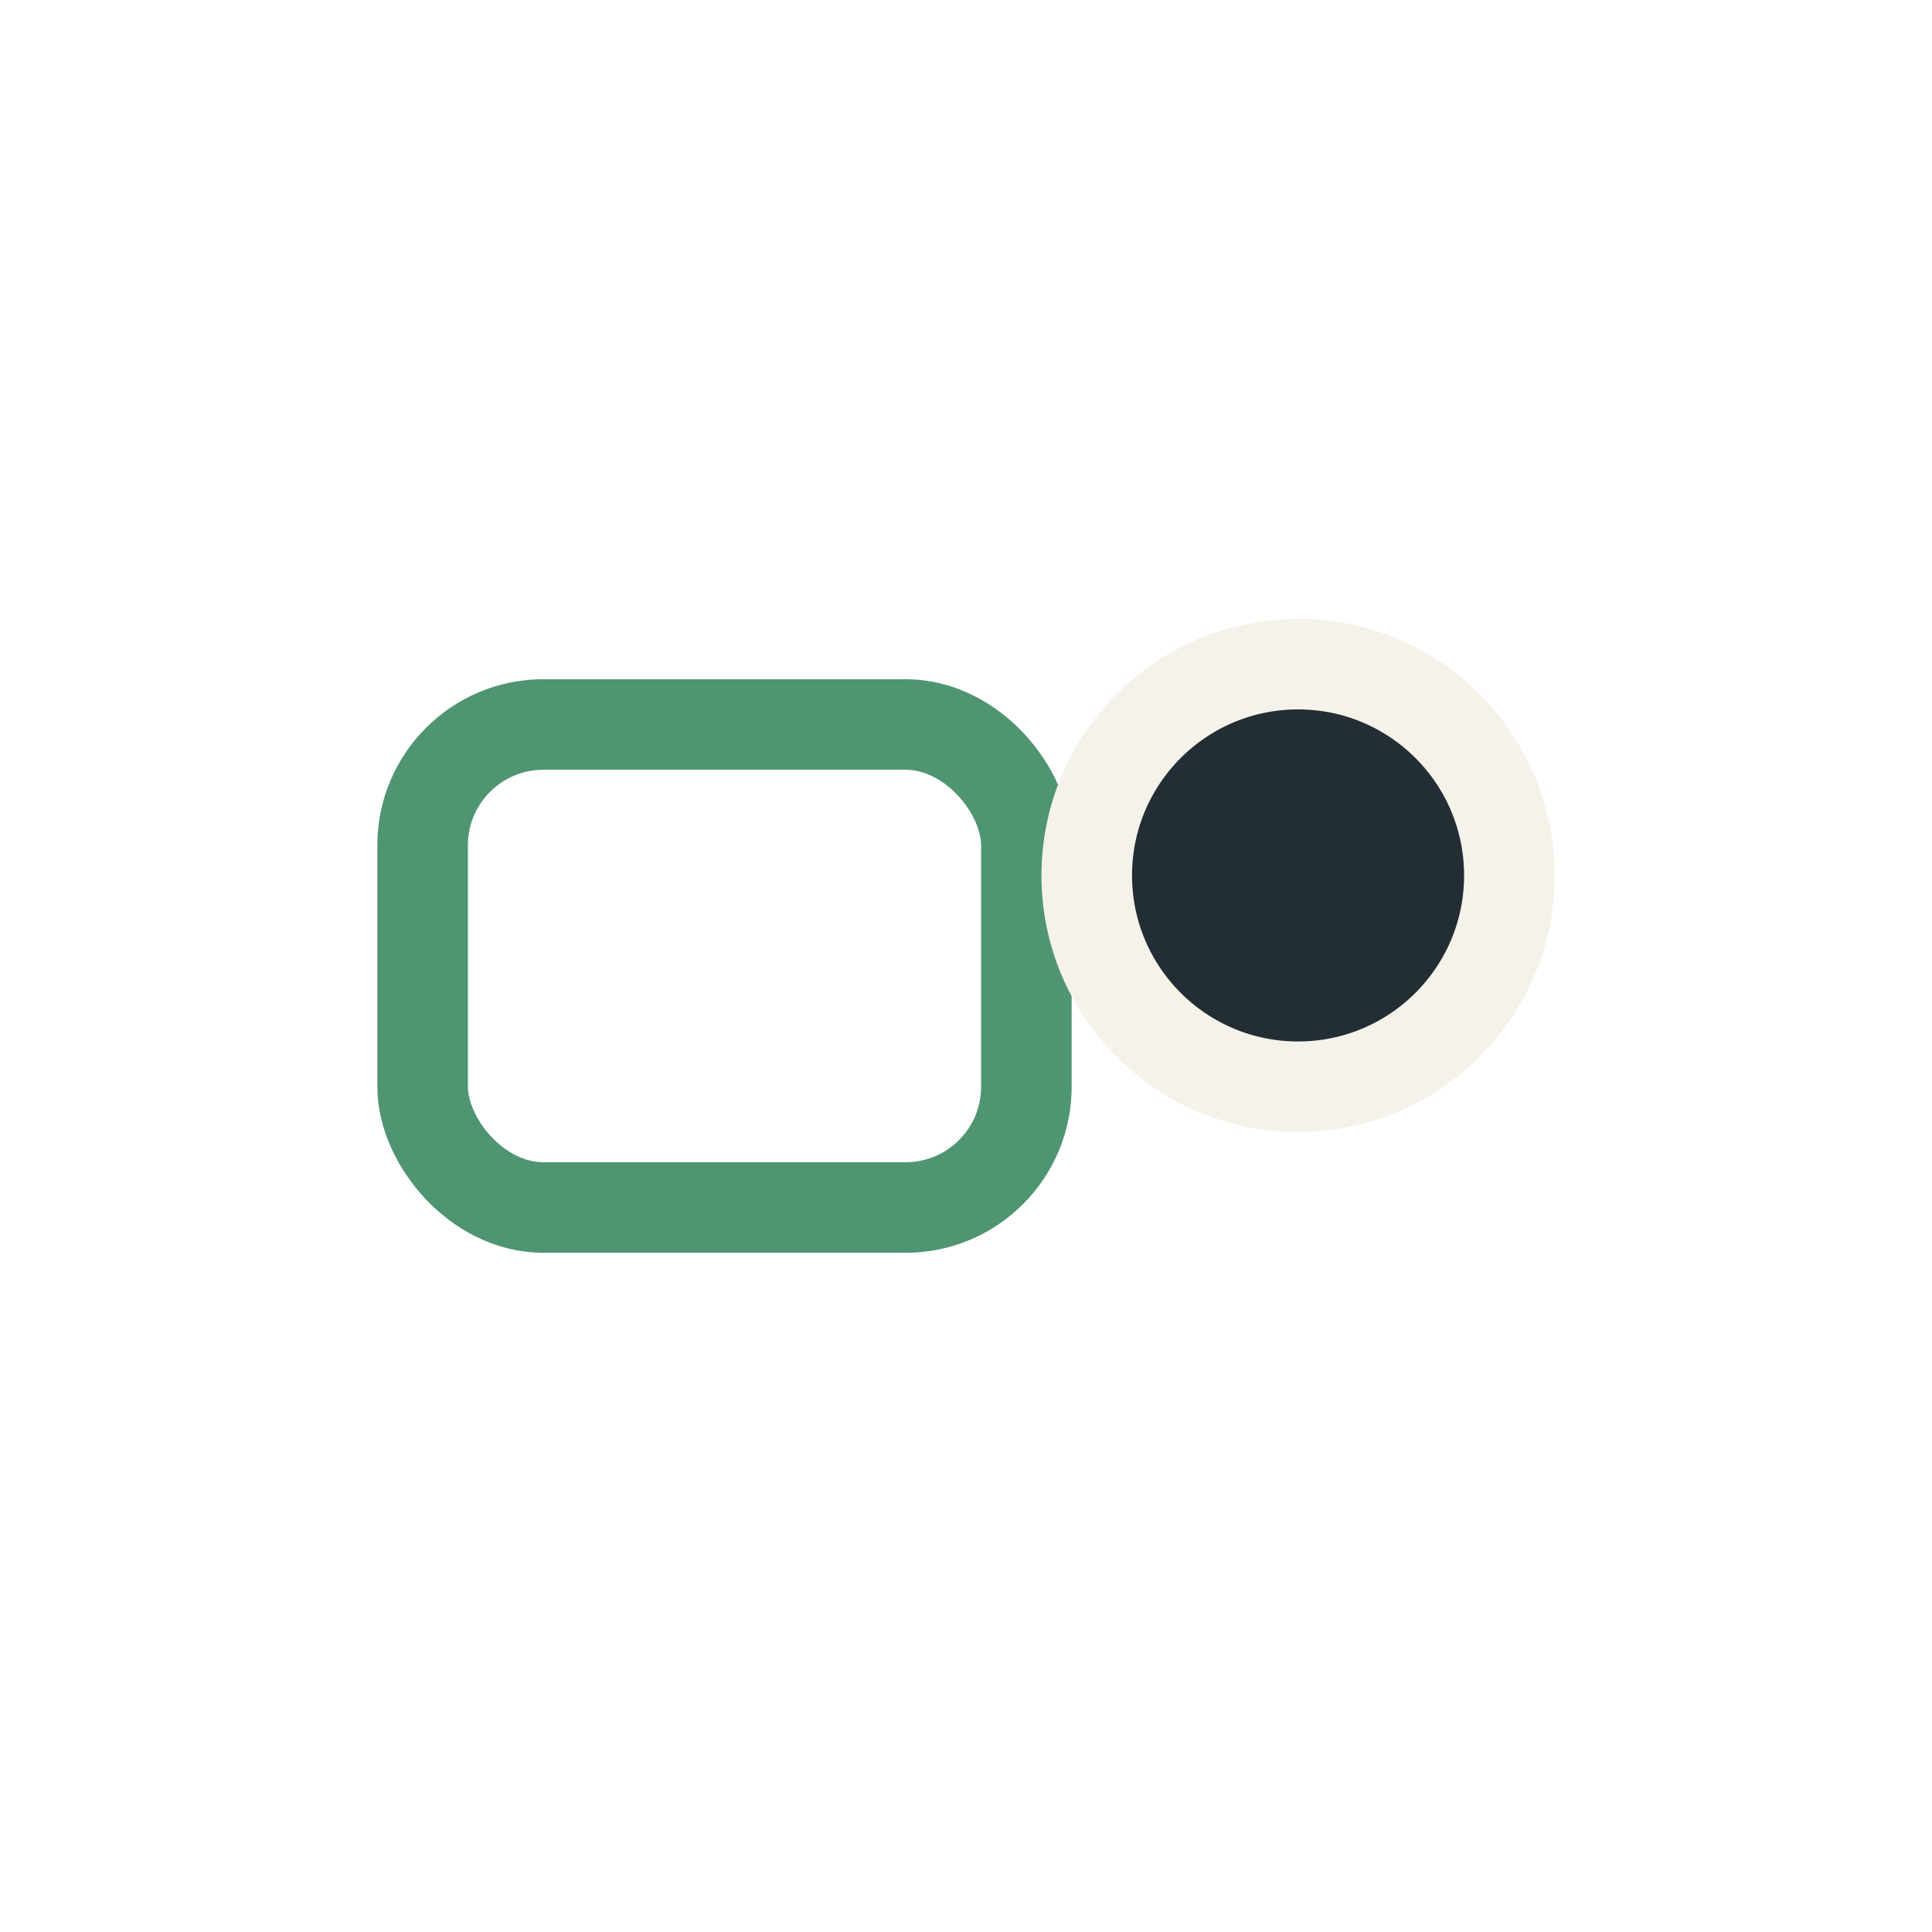
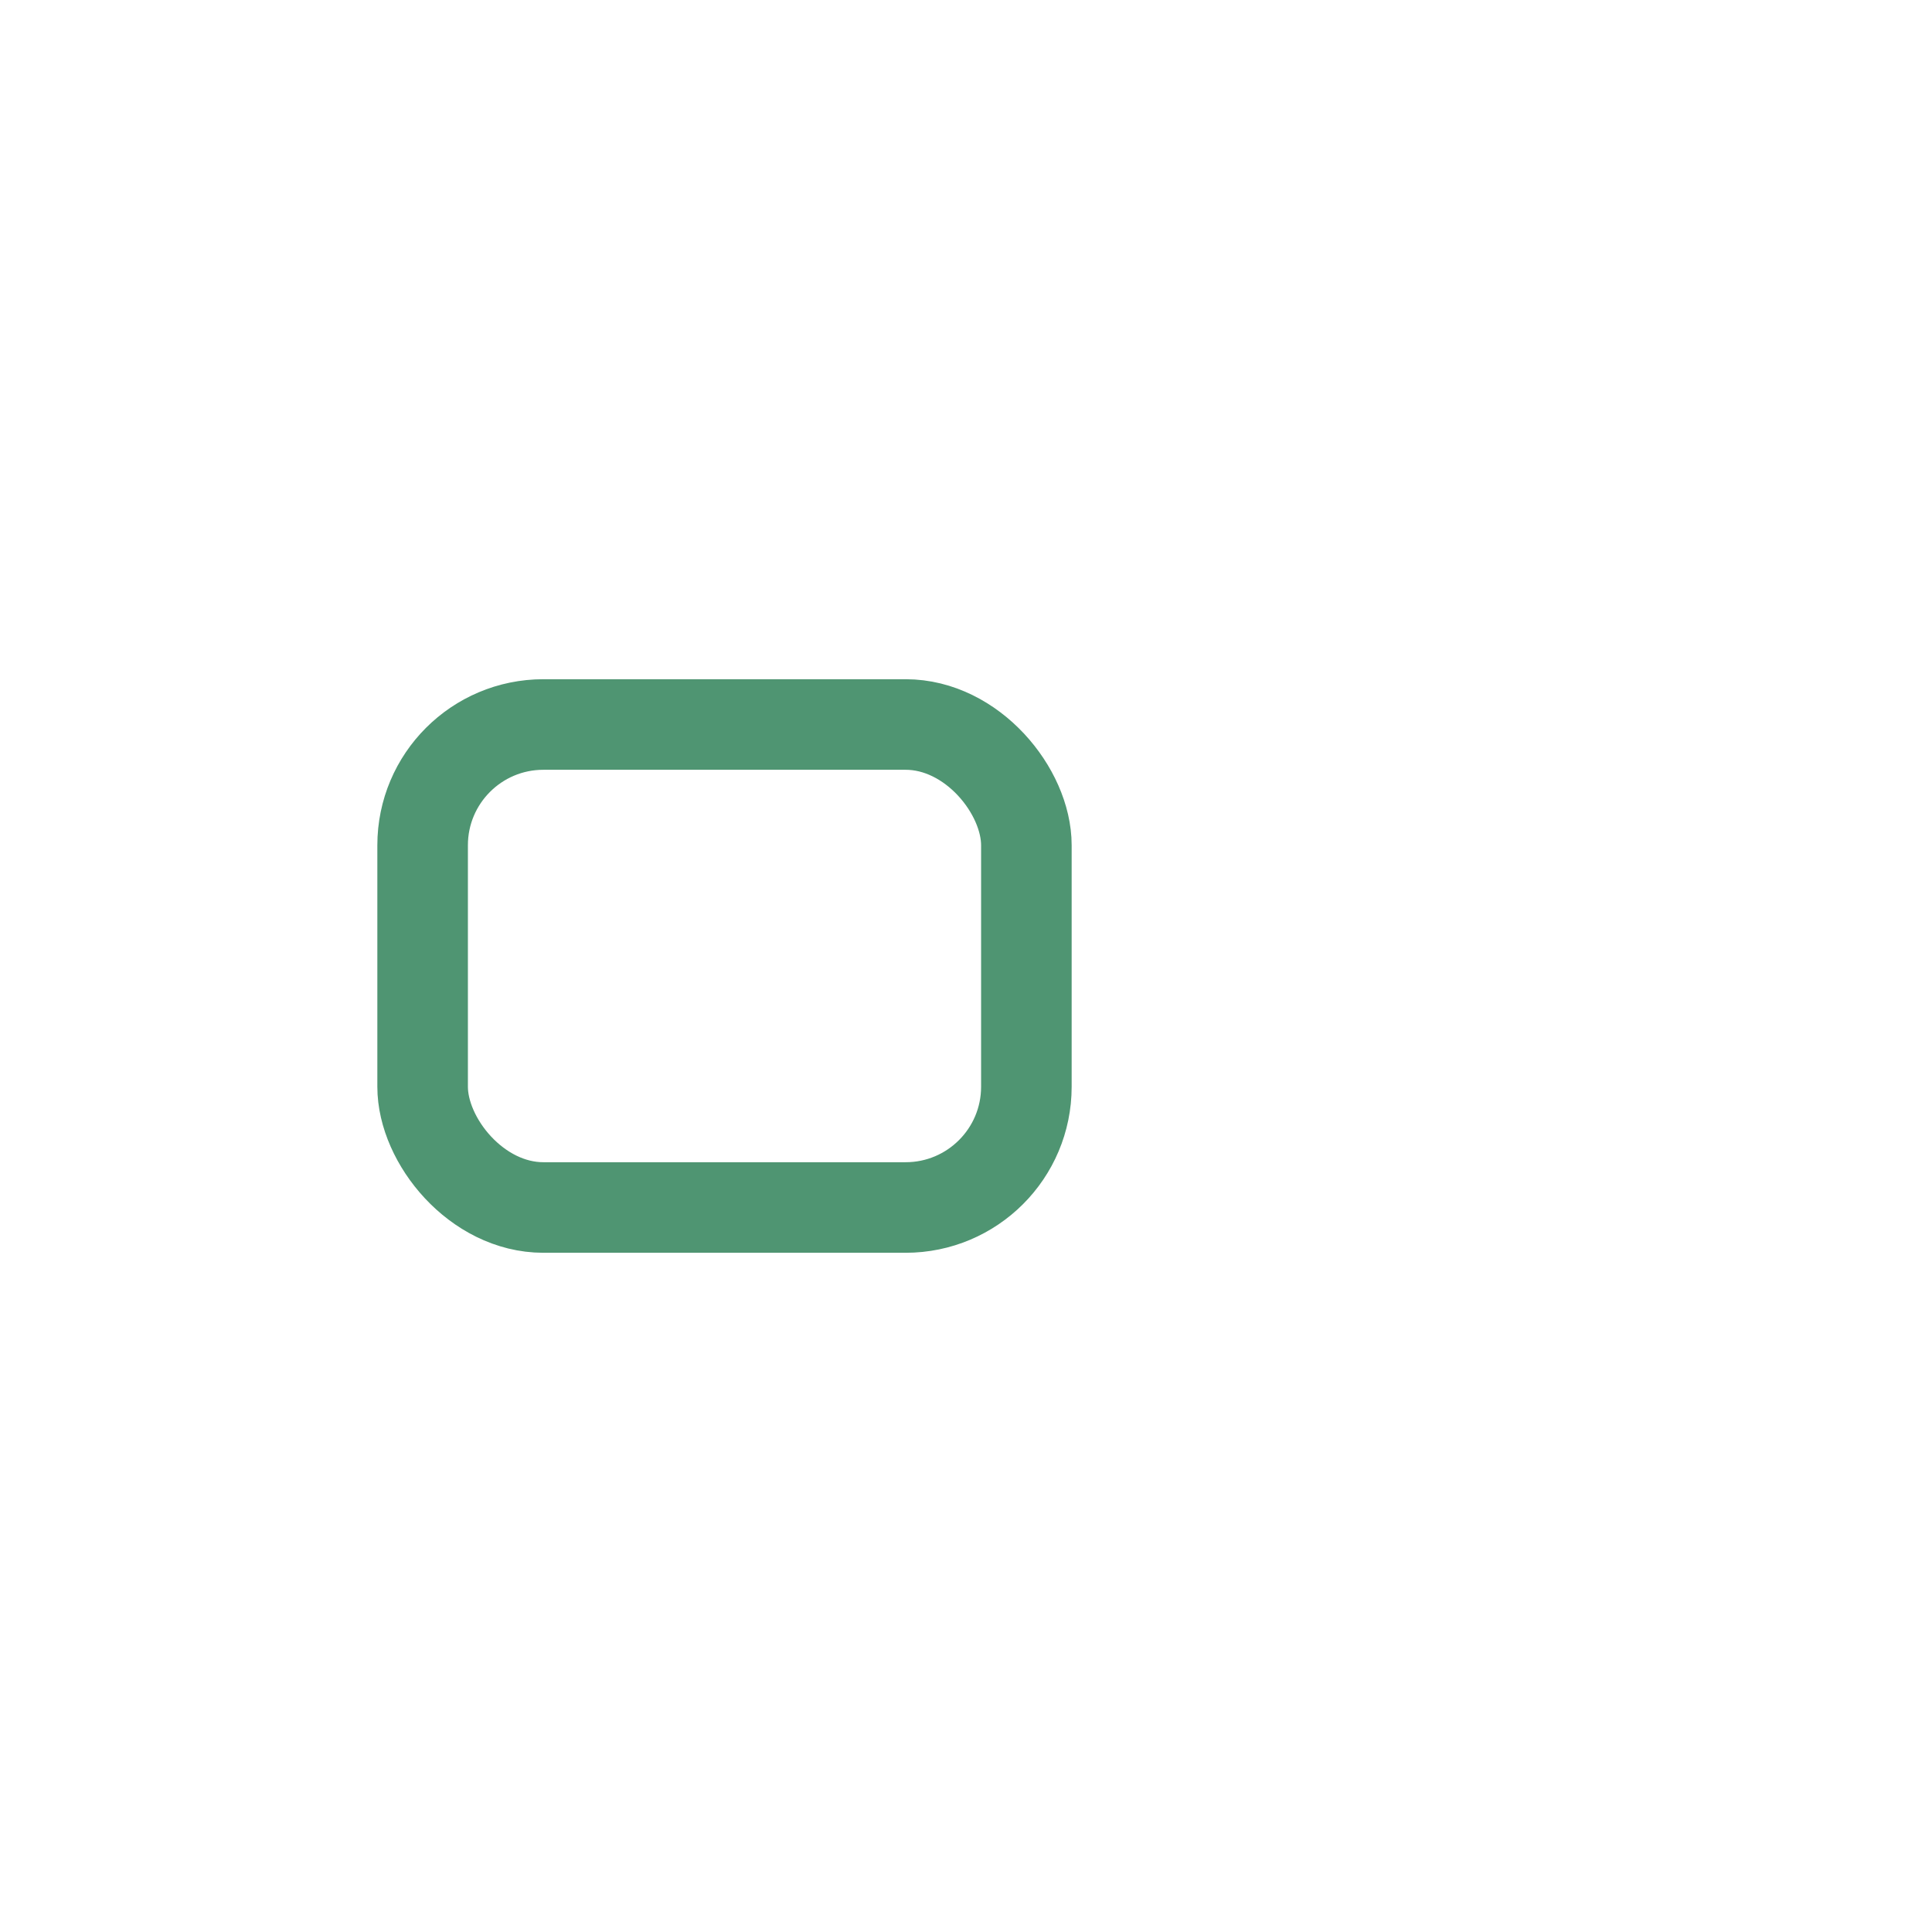
<svg xmlns="http://www.w3.org/2000/svg" width="32" height="32" viewBox="0 0 32 32">
  <rect x="7" y="12" width="10" height="8" rx="2" fill="none" stroke="#4F9572" stroke-width="1.5" />
-   <circle cx="21.5" cy="14.5" r="3.5" fill="#232E34" stroke="#F5F2EA" stroke-width="1.5" />
</svg>